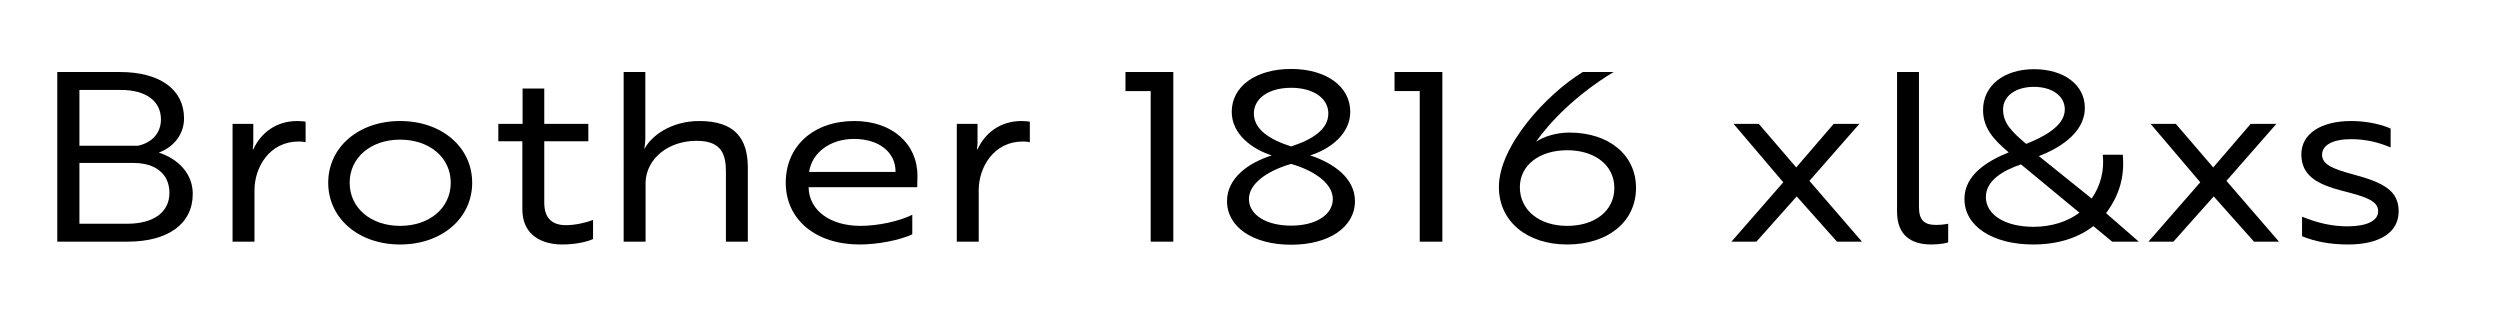
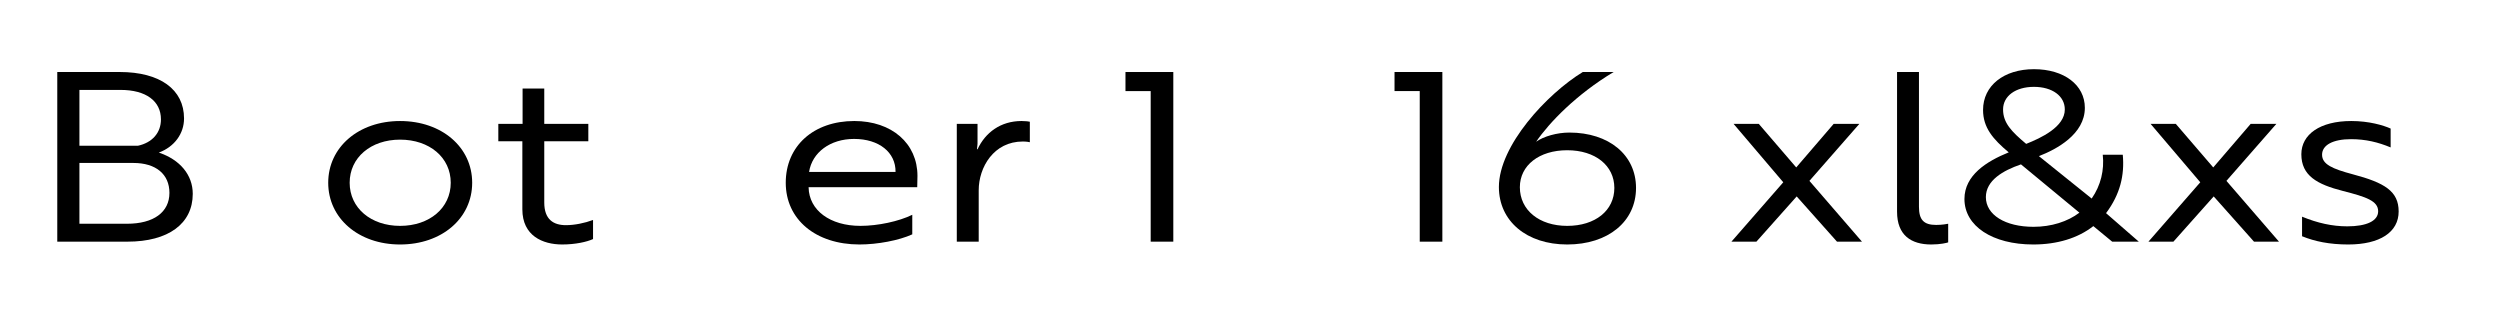
<svg xmlns="http://www.w3.org/2000/svg" id="Capa_1" version="1.1" viewBox="0 0 764 97">
  <path d="M58.907,59.233c0,9.145-7.488,14.617-19.946,14.617h-21.458V22.006h19.082c12.313,0,19.658,5.329,19.658,14.186,0,4.608-2.88,8.641-7.705,10.44,6.48,2.16,10.369,6.841,10.369,12.602h0ZM42.129,44.544c4.393-.936,7.057-3.96,7.057-8.064,0-5.616-4.608-9.001-12.313-9.001h-12.601v17.065h17.857ZM24.272,68.378h14.545c8.137,0,12.961-3.528,12.961-9.433,0-5.688-4.104-9.145-11.017-9.145h-16.489v18.577h0Z" />
-   <path d="M71.071,37.848h6.336v5.112c.072,1.368-.216,2.448-.144,2.664h.144c2.376-5.112,7.057-8.641,13.465-8.641,1.224,0,2.304.144,2.52.216v6.265c-.216-.072-1.08-.216-2.16-.216-8.856,0-13.465,7.849-13.465,14.905v15.697h-6.697v-36.003h.001Z" />
  <path d="M144.298,55.849c0,10.873-9.289,18.866-22.034,18.866-12.673,0-21.962-7.993-21.962-18.866s9.289-18.865,21.962-18.865c12.745,0,22.034,7.993,22.034,18.865ZM137.746,55.849c0-7.704-6.48-13.177-15.481-13.177-8.929,0-15.409,5.473-15.409,13.177s6.48,13.178,15.409,13.178c9.001,0,15.481-5.473,15.481-13.178Z" />
  <path d="M159.702,37.848v-10.801h6.625v10.801h13.465v5.328h-13.465v18.722c0,5.185,2.808,6.913,6.625,6.913,2.664,0,5.76-.648,8.281-1.585v5.833c-1.873.864-5.401,1.656-9.433,1.656-5.977,0-12.169-2.664-12.169-10.729v-20.81h-7.345v-5.328h7.417-.001Z" />
-   <path d="M190.589,22.006h6.625v20.162c0,1.584-.288,2.809-.288,3.384,2.016-3.96,8.064-8.568,16.777-8.568,10.801,0,14.833,5.257,14.833,14.257v22.61h-6.696v-21.242c0-5.04-1.008-9.576-8.929-9.576-8.785,0-15.337,5.472-15.625,12.601v18.218h-6.697V22.006Z" />
  <path d="M280.376,53.761c0,1.368-.072,2.736-.072,3.456h-33.195v.072c.144,6.984,6.553,11.737,15.841,11.737,5.329,0,11.737-1.368,15.841-3.385v5.977c-4.104,1.872-10.657,3.097-16.129,3.097-13.393,0-22.538-7.633-22.538-18.866s8.497-18.865,20.954-18.865c11.449,0,19.297,6.841,19.297,16.777h0ZM261.006,42.456c-7.272,0-12.817,4.104-13.753,10.081h26.426c.072-5.977-5.041-10.081-12.673-10.081Z" />
  <path d="M292.396,37.848h6.336v5.112c.072,1.368-.216,2.448-.144,2.664h.144c2.376-5.112,7.057-8.641,13.465-8.641,1.224,0,2.304.144,2.52.216v6.265c-.216-.072-1.08-.216-2.16-.216-8.856,0-13.465,7.849-13.465,14.905v15.697h-6.697v-36.003h.001Z" />
  <path d="M358.563,22.006v51.845h-6.913V27.839h-7.705v-5.833h14.618Z" />
-   <path d="M376.417,34.175c0-7.776,7.345-13.104,18.146-13.104,10.729,0,18.073,5.328,18.073,13.104,0,6.769-6.12,11.377-12.241,13.321,7.057,2.305,13.682,6.913,13.682,13.97,0,7.92-7.921,13.321-19.514,13.321-11.665,0-19.586-5.401-19.586-13.321,0-7.057,6.553-11.737,13.682-13.97-6.121-1.944-12.241-6.553-12.241-13.321h-.001ZM394.562,68.954c7.561,0,12.745-3.312,12.745-8.137,0-4.608-5.328-8.568-12.745-10.729-7.488,2.16-12.89,6.12-12.89,10.729,0,4.824,5.257,8.137,12.89,8.137ZM394.562,44.76c6.624-2.16,11.377-5.256,11.377-10.08,0-4.681-4.608-7.85-11.377-7.85s-11.377,3.169-11.377,7.85c0,4.824,4.681,7.92,11.377,10.08Z" />
  <path d="M440.784,22.006v51.845h-6.912V27.839h-7.705v-5.833h14.617,0Z" />
  <path d="M499.969,57.434c0,10.297-8.568,17.281-21.025,17.281-12.385,0-20.882-7.129-20.882-17.569,0-12.674,14.689-28.442,25.634-35.14h9.434c-11.377,6.841-19.658,15.409-23.69,21.314,2.305-1.656,6.408-2.809,10.153-2.809,12.097,0,20.377,6.841,20.377,16.922h-.001ZM493.345,57.434c0-6.841-5.833-11.521-14.401-11.521s-14.474,4.608-14.474,11.305c0,6.985,5.905,11.81,14.474,11.81s14.401-4.681,14.401-11.593h0Z" />
  <path d="M552.958,55.273l16.058,18.577h-7.633l-12.313-13.825-12.312,13.825h-7.633l15.842-18.146-15.193-17.857h7.704l11.449,13.321,11.449-13.321h7.849l-15.266,17.426h0Z" />
  <path d="M579.739,22.006h6.696v41.188c0,3.961,1.44,5.545,5.257,5.545,1.8,0,3.312-.288,3.673-.36v5.688c-.36.145-2.305.648-5.185.648-6.121,0-10.441-2.809-10.441-10.009V22.006Z" />
  <path d="M648.719,47.28c.576,6.265-.792,12.097-5.112,17.857l10.009,8.713h-8.137l-5.76-4.752c-4.681,3.672-11.018,5.616-18.362,5.616-12.457,0-21.025-5.616-21.025-13.897,0-7.272,6.769-11.521,13.537-14.257-4.824-4.032-7.849-7.561-7.849-12.962,0-7.416,6.337-12.457,15.554-12.457s15.553,4.825,15.553,11.81c0,8.064-8.641,12.673-14.041,14.761l16.129,12.962c2.809-4.033,3.889-8.713,3.385-13.394h6.12,0ZM617.612,50.232c-5.473,1.872-10.729,4.896-10.729,10.009,0,5.4,5.904,9.073,14.545,9.073,5.473,0,10.441-1.584,14.041-4.32,0,0-17.857-14.762-17.857-14.762ZM619.196,43.968c4.537-1.8,11.81-5.185,11.81-10.513,0-4.104-3.816-6.912-9.433-6.912s-9.434,2.808-9.434,6.912,2.593,6.769,7.057,10.513Z" />
  <path d="M680.396,55.273l16.058,18.577h-7.633l-12.313-13.825-12.312,13.825h-7.633l15.842-18.146-15.193-17.857h7.704l11.449,13.321,11.449-13.321h7.849l-15.266,17.426h0Z" />
  <path d="M716.035,58.369c-7.921-2.016-12.745-4.681-12.745-11.232,0-6.049,5.688-10.153,15.265-10.153,5.4,0,9.793,1.296,12.025,2.304v5.761c-3.816-1.584-7.633-2.52-12.098-2.52-5.544,0-8.856,1.8-8.856,4.752s3.168,4.32,9.361,5.977c9.793,2.592,14.041,5.185,14.041,11.377,0,6.337-5.761,10.081-15.409,10.081-5.688,0-10.226-.937-14.113-2.521v-5.977c4.752,1.944,9.217,2.952,13.825,2.952,5.904,0,9.433-1.656,9.433-4.608,0-3.168-3.673-4.393-10.729-6.192h0Z" />
</svg>